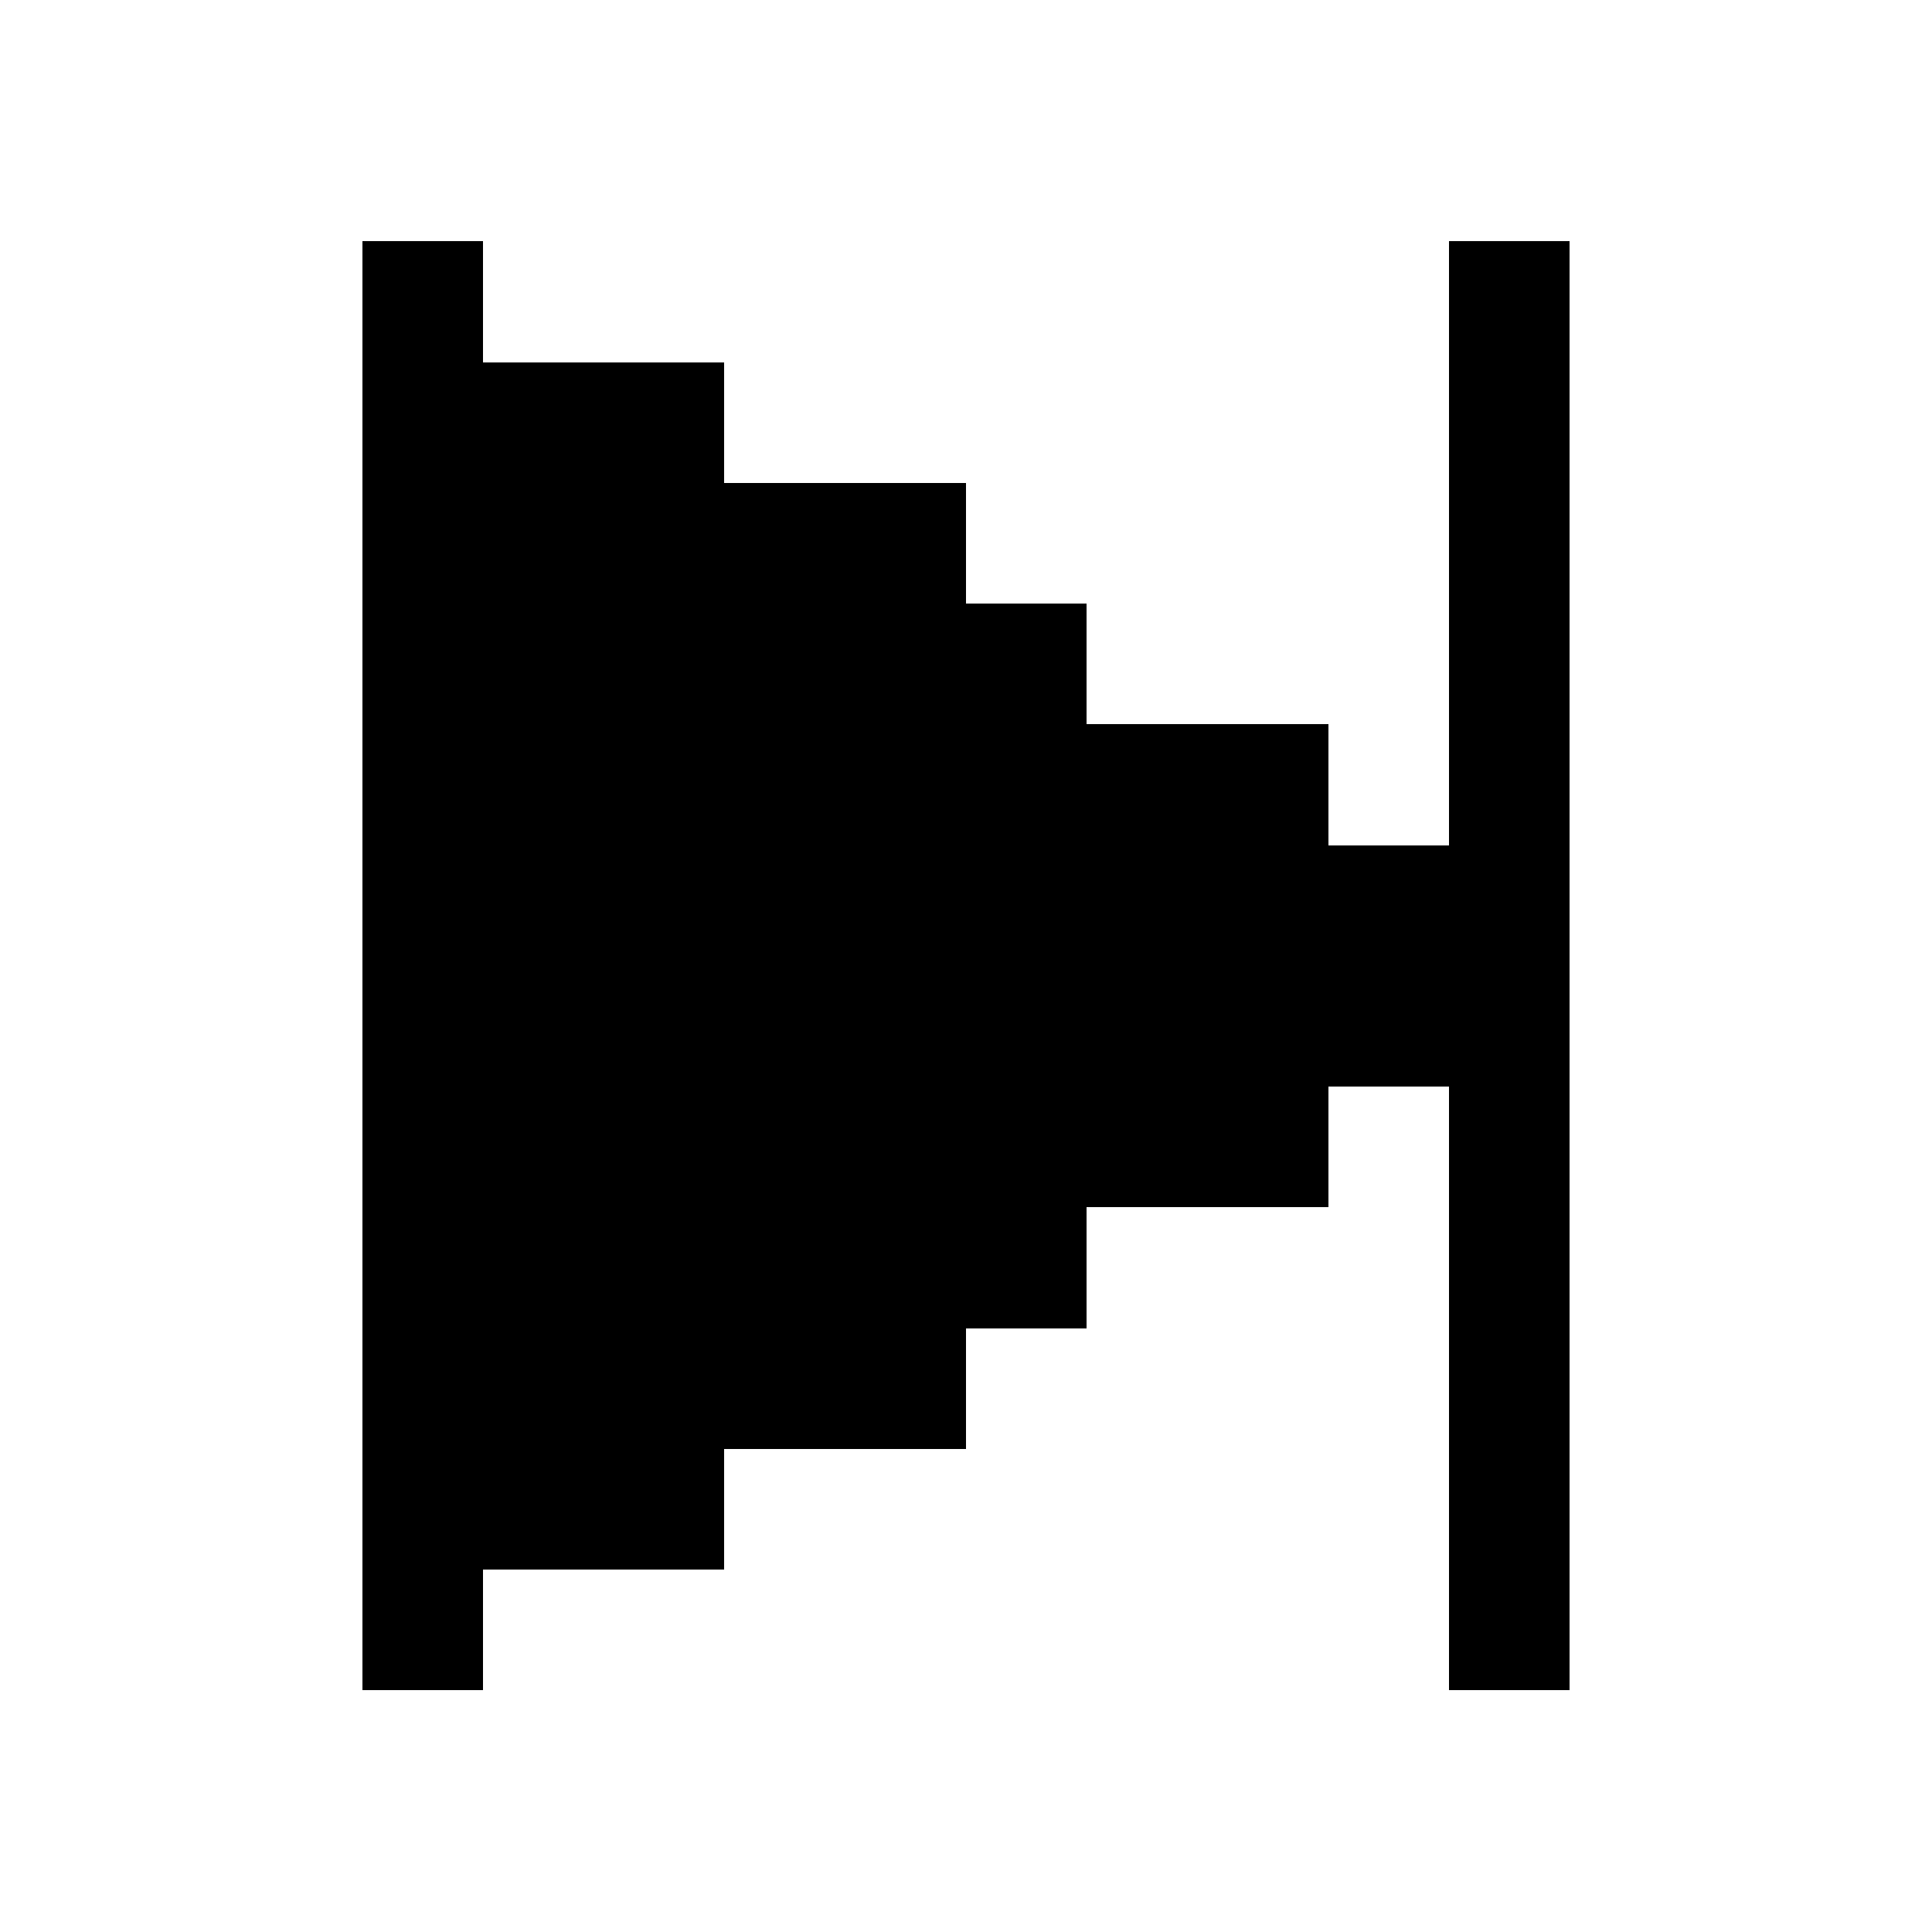
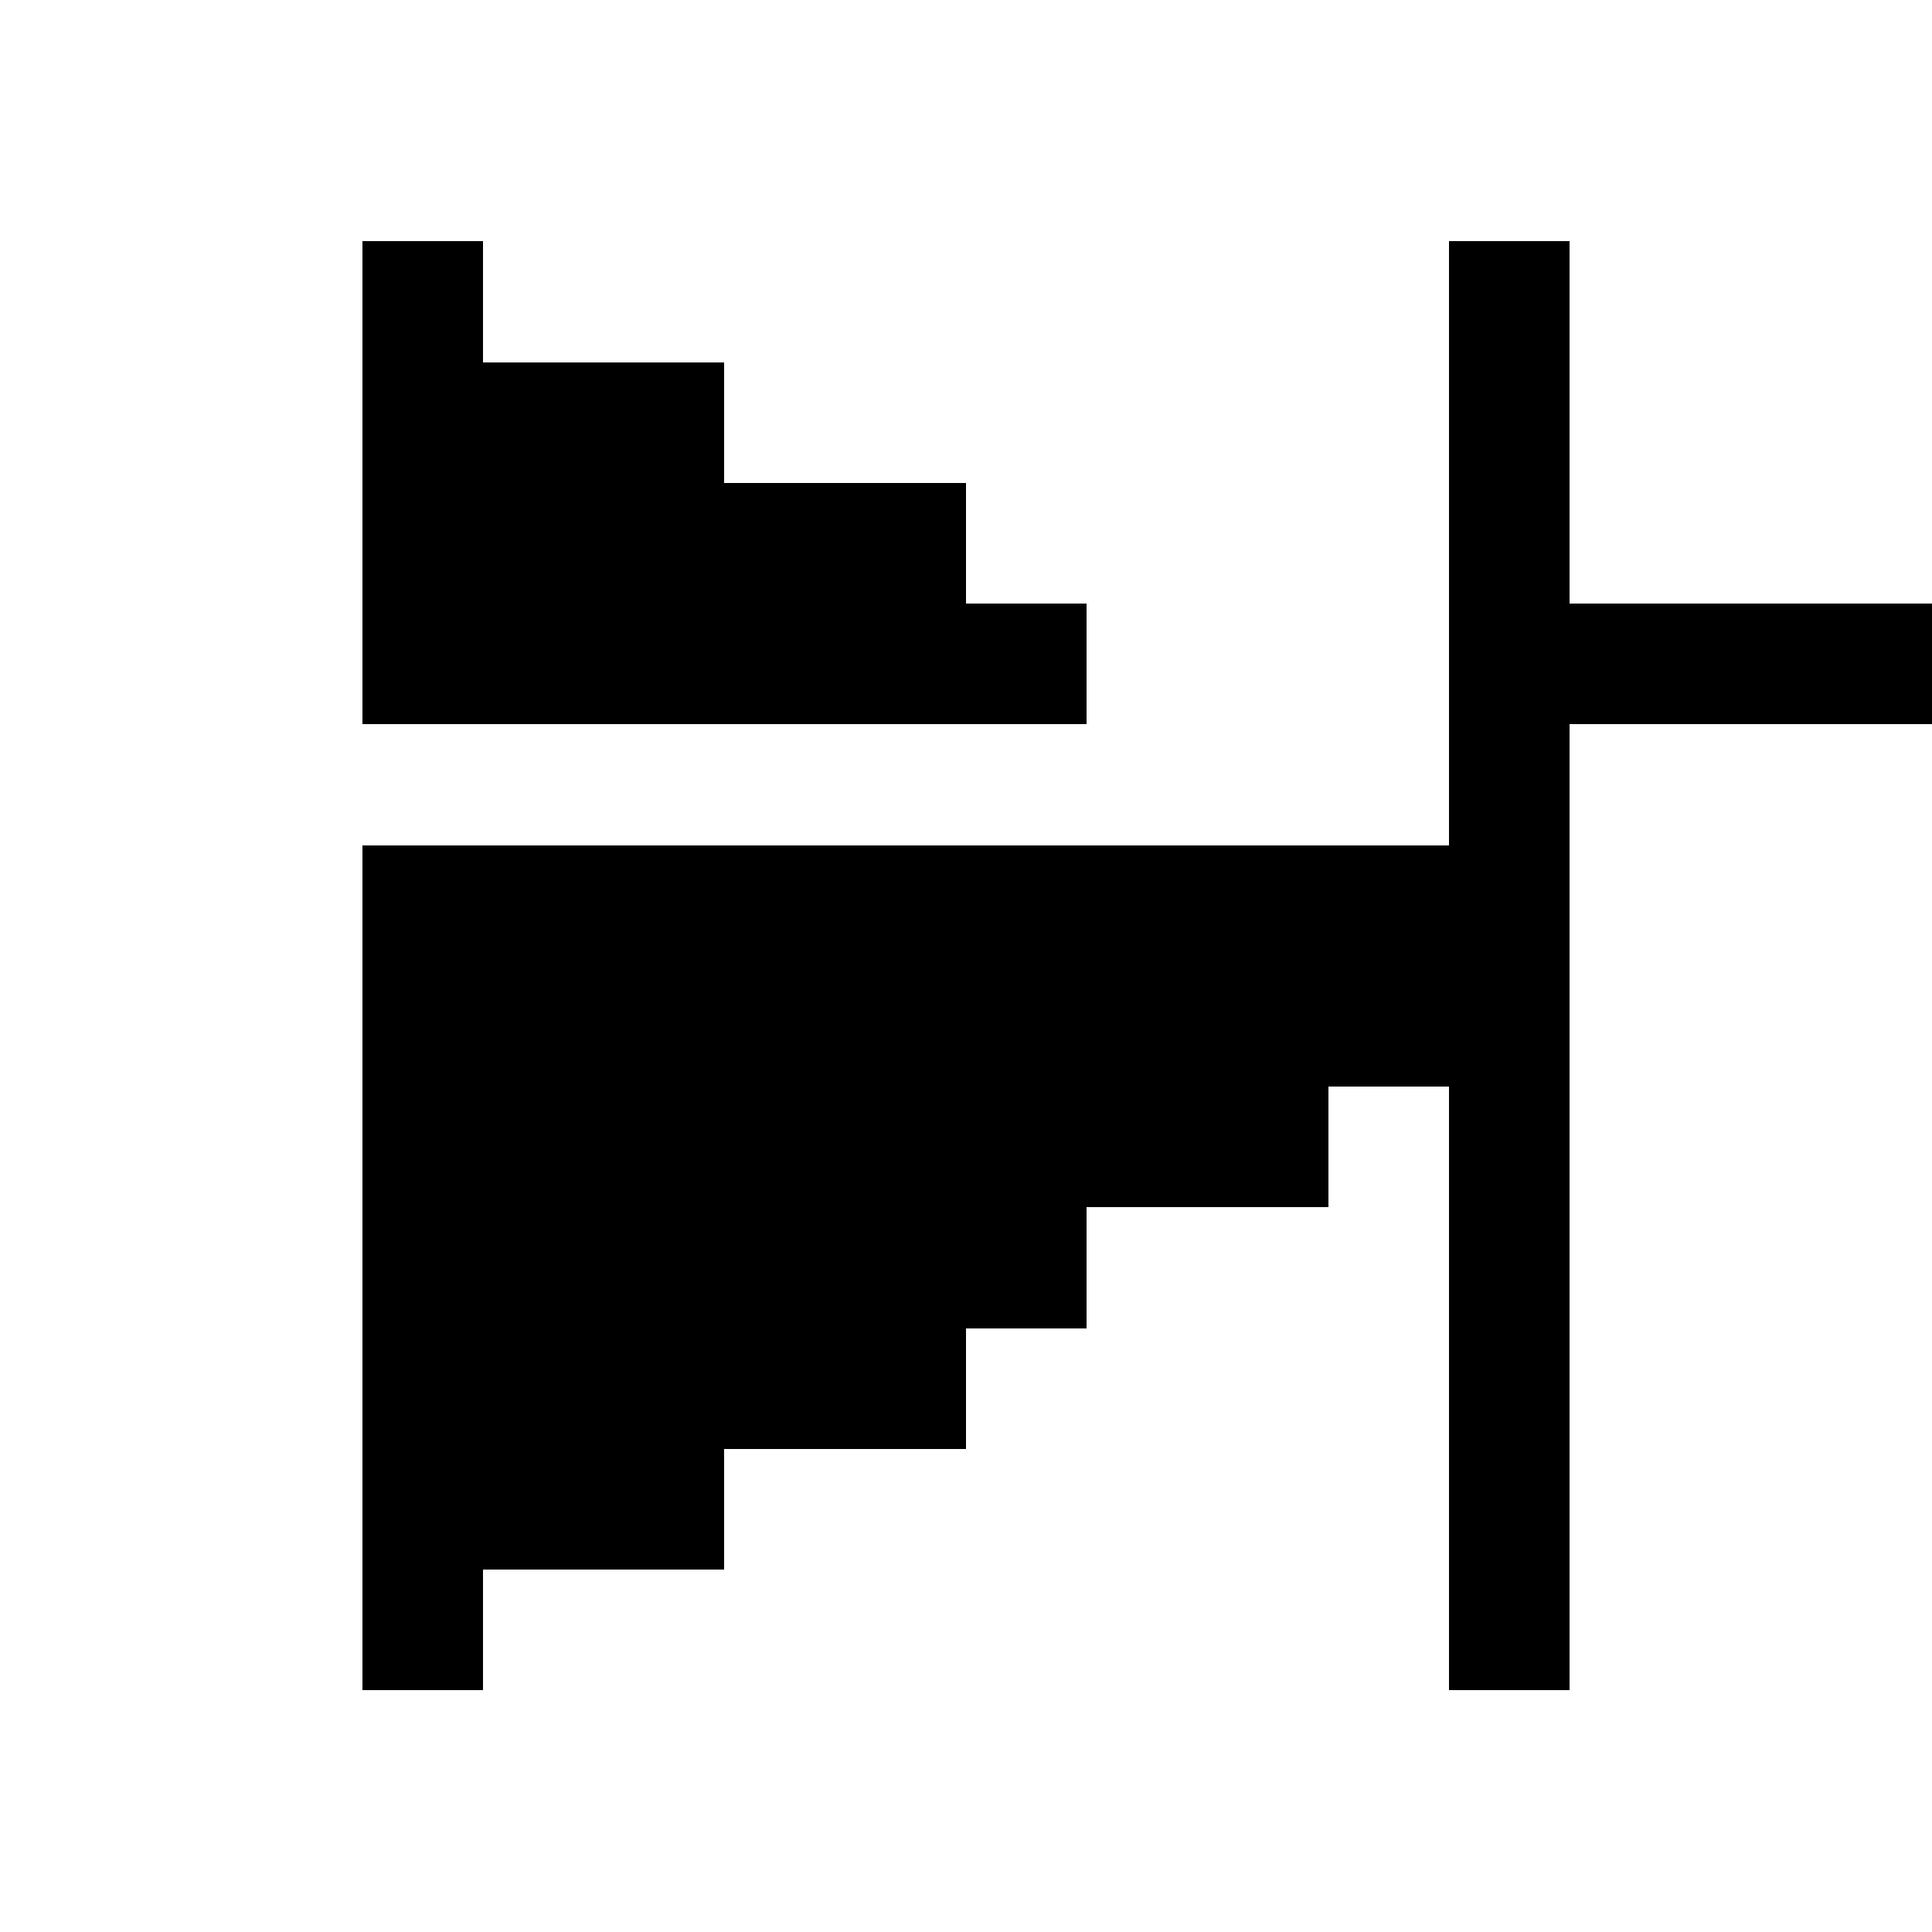
<svg xmlns="http://www.w3.org/2000/svg" viewBox="0 -0.5 16 16" shape-rendering="crispEdges">
-   <path stroke="#000000" d="M3 2h1M12 2h1M3 3h3M12 3h1M3 4h5M12 4h1M3 5h6M12 5h1M3 6h8M12 6h1M3 7h10M3 8h10M3 9h8M12 9h1M3 10h6M12 10h1M3 11h5M12 11h1M3 12h3M12 12h1M3 13h1M12 13h1" />
+   <path stroke="#000000" d="M3 2h1M12 2h1M3 3h3M12 3h1M3 4h5M12 4h1M3 5h6M12 5h1h8M12 6h1M3 7h10M3 8h10M3 9h8M12 9h1M3 10h6M12 10h1M3 11h5M12 11h1M3 12h3M12 12h1M3 13h1M12 13h1" />
</svg>